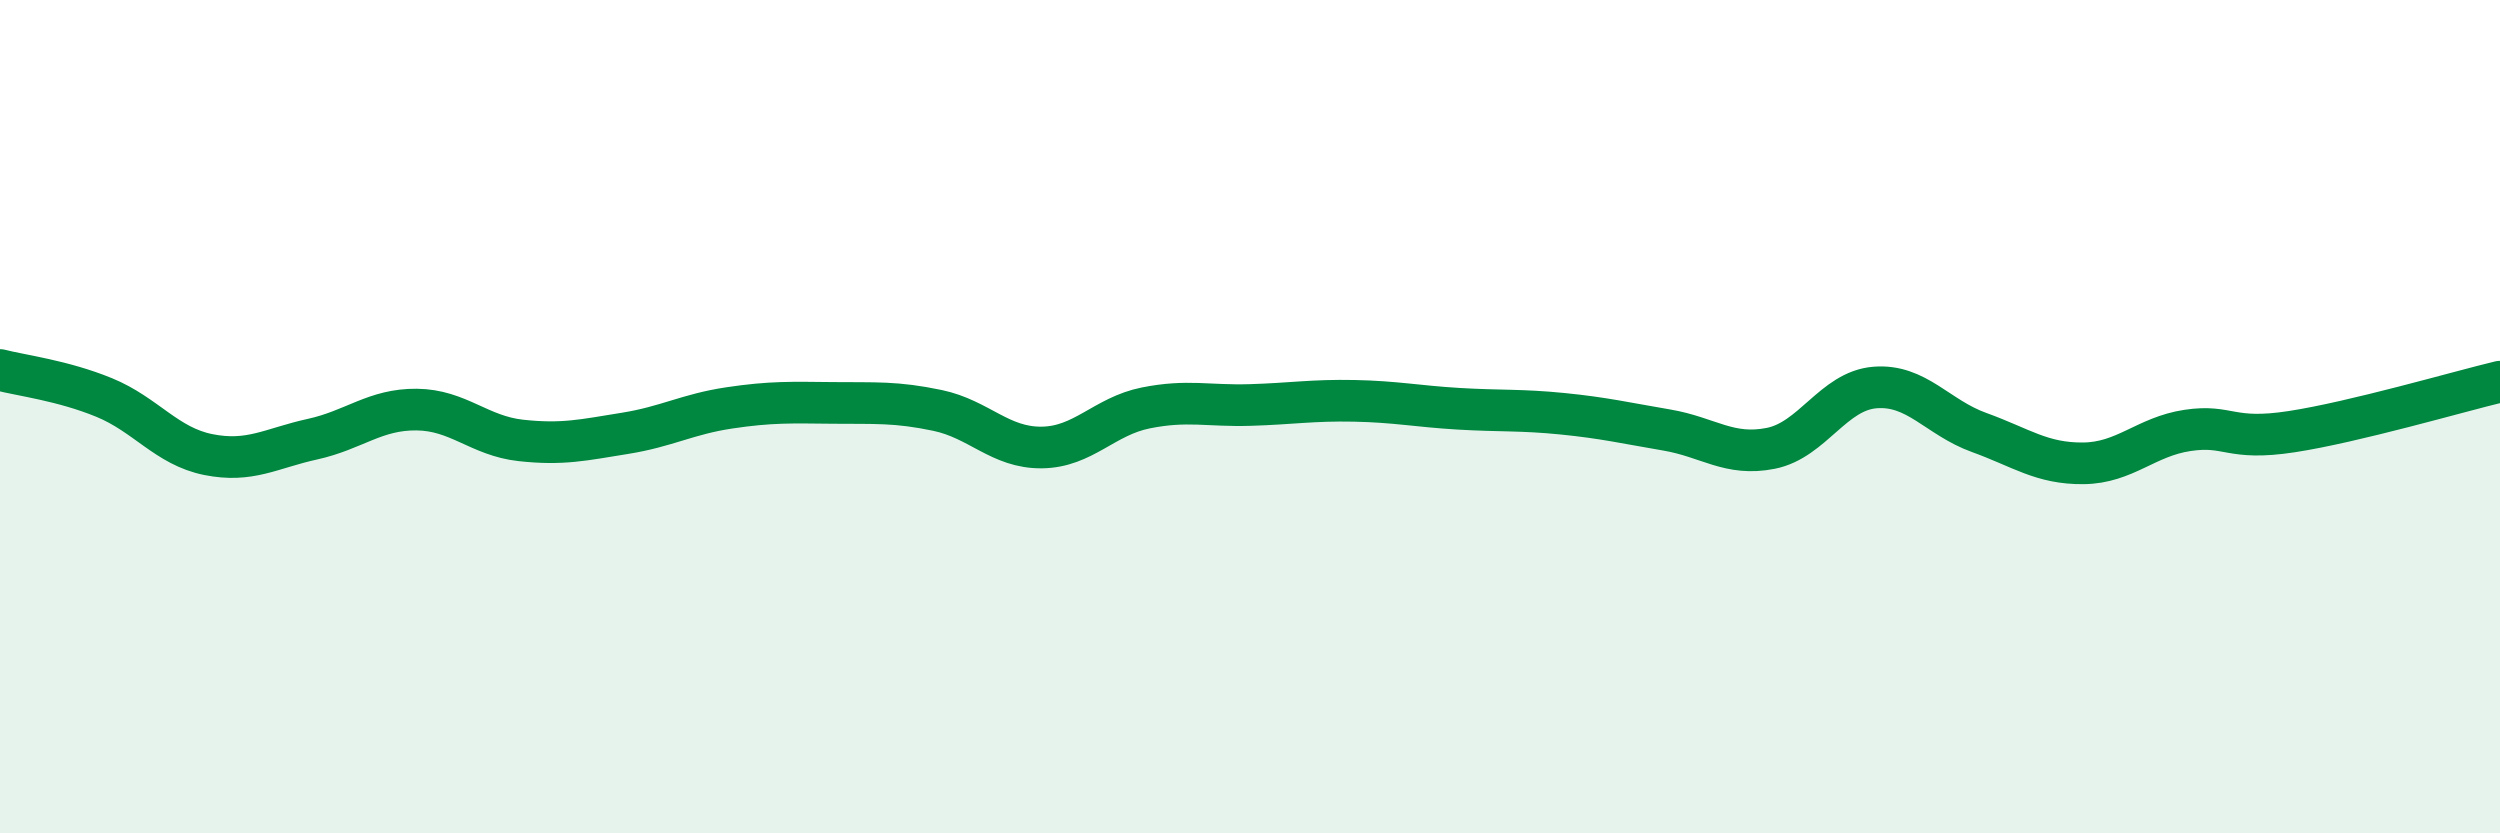
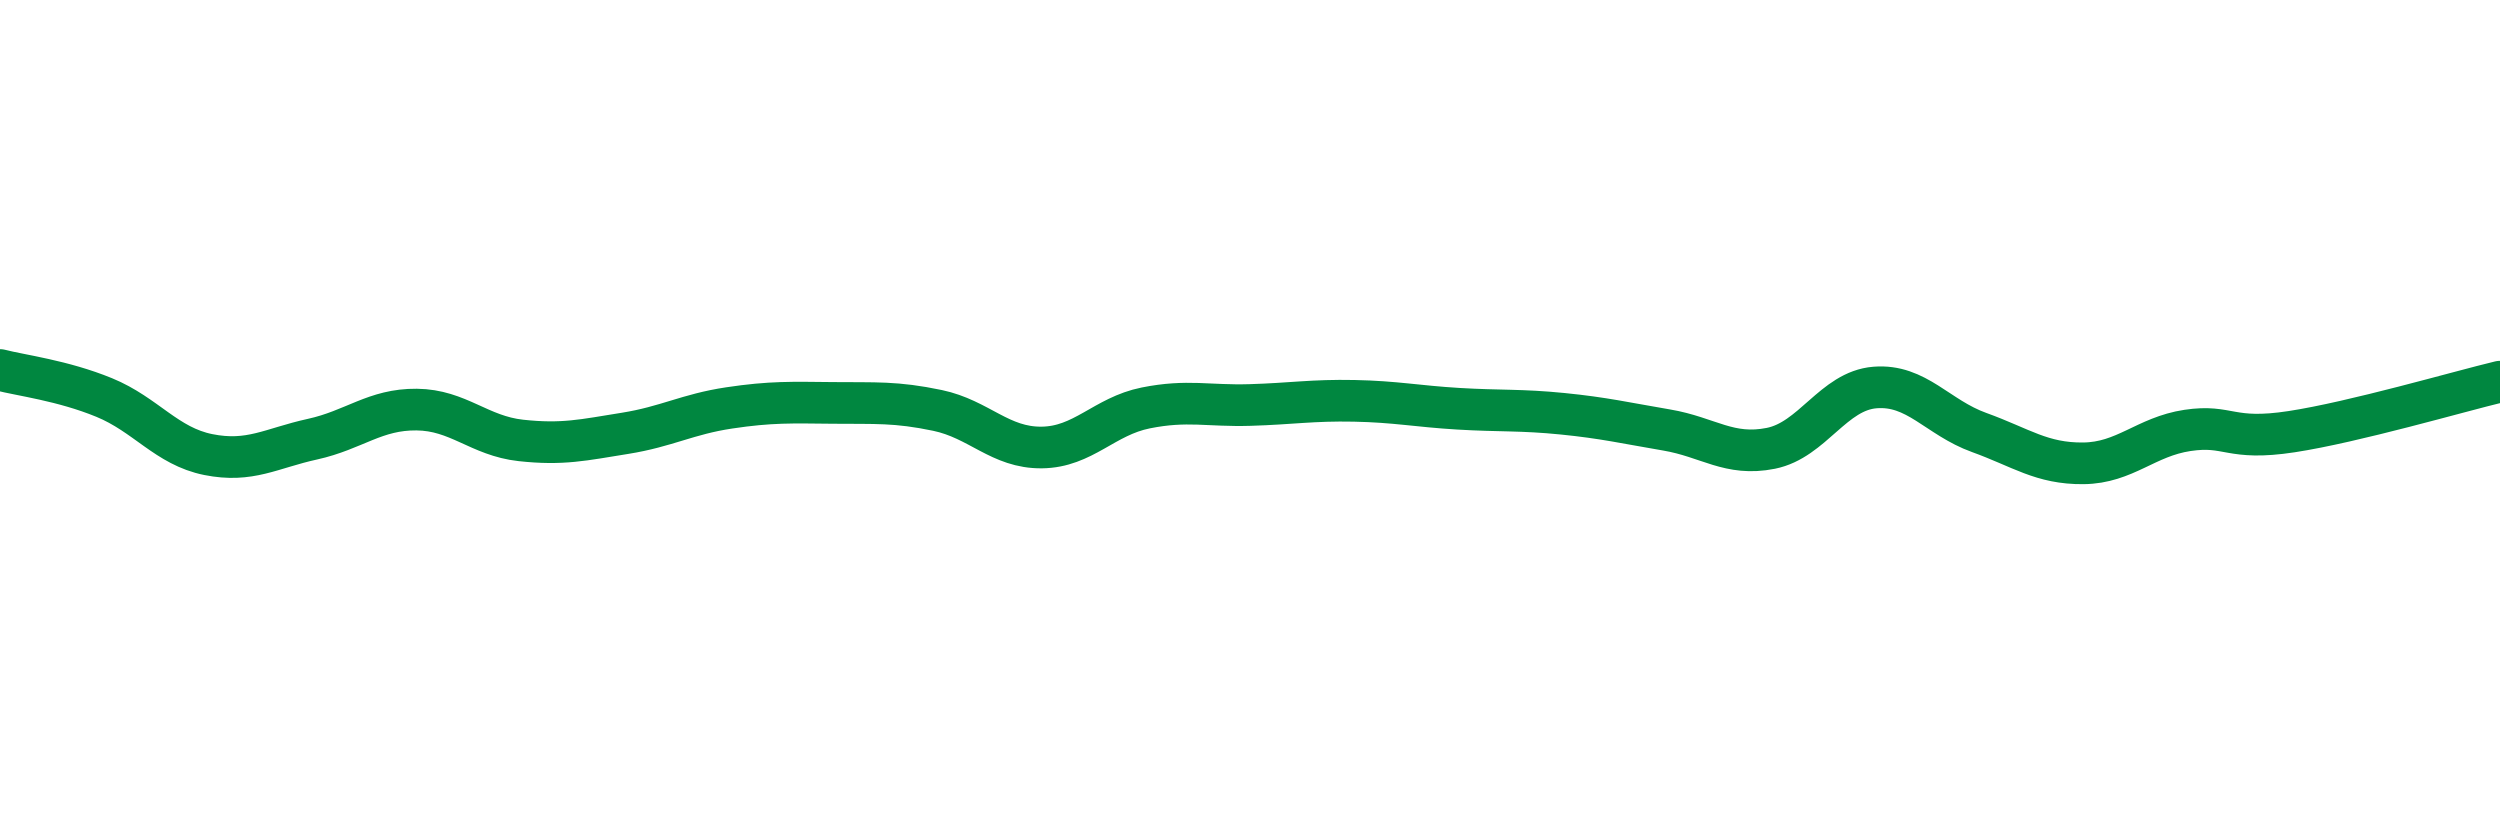
<svg xmlns="http://www.w3.org/2000/svg" width="60" height="20" viewBox="0 0 60 20">
-   <path d="M 0,8.88 C 0.5,9.01 1.5,9.13 2.5,9.54 C 3.5,9.95 4,10.71 5,10.91 C 6,11.11 6.5,10.76 7.5,10.54 C 8.5,10.32 9,9.82 10,9.83 C 11,9.84 11.5,10.46 12.5,10.57 C 13.5,10.68 14,10.56 15,10.4 C 16,10.24 16.5,9.94 17.5,9.79 C 18.5,9.64 19,9.66 20,9.67 C 21,9.68 21.5,9.64 22.5,9.85 C 23.5,10.06 24,10.75 25,10.74 C 26,10.73 26.5,9.99 27.5,9.79 C 28.5,9.59 29,9.75 30,9.72 C 31,9.69 31.5,9.6 32.5,9.62 C 33.5,9.64 34,9.75 35,9.81 C 36,9.87 36.5,9.83 37.5,9.93 C 38.5,10.03 39,10.15 40,10.32 C 41,10.49 41.5,10.96 42.5,10.76 C 43.5,10.56 44,9.38 45,9.3 C 46,9.22 46.5,10.02 47.5,10.38 C 48.5,10.74 49,11.13 50,11.12 C 51,11.11 51.5,10.48 52.5,10.33 C 53.5,10.18 53.5,10.59 55,10.36 C 56.5,10.13 59,9.4 60,9.16L60 20L0 20Z" fill="#008740" opacity="0.1" stroke-linecap="round" stroke-linejoin="round" />
  <path d="M 0,8.88 C 0.5,9.01 1.5,9.13 2.5,9.54 C 3.5,9.95 4,10.71 5,10.91 C 6,11.11 6.5,10.76 7.5,10.54 C 8.5,10.32 9,9.82 10,9.83 C 11,9.84 11.5,10.46 12.5,10.57 C 13.5,10.68 14,10.56 15,10.4 C 16,10.24 16.5,9.94 17.5,9.79 C 18.5,9.64 19,9.66 20,9.67 C 21,9.68 21.5,9.64 22.5,9.85 C 23.5,10.06 24,10.75 25,10.74 C 26,10.73 26.5,9.99 27.5,9.79 C 28.5,9.59 29,9.75 30,9.72 C 31,9.69 31.5,9.6 32.5,9.62 C 33.5,9.64 34,9.75 35,9.81 C 36,9.87 36.5,9.83 37.5,9.93 C 38.5,10.03 39,10.15 40,10.32 C 41,10.49 41.5,10.96 42.5,10.76 C 43.5,10.56 44,9.38 45,9.3 C 46,9.22 46.5,10.02 47.5,10.38 C 48.5,10.74 49,11.13 50,11.12 C 51,11.11 51.5,10.48 52.5,10.33 C 53.5,10.18 53.5,10.59 55,10.36 C 56.5,10.13 59,9.4 60,9.16" stroke="#008740" stroke-width="1" fill="none" stroke-linecap="round" stroke-linejoin="round" />
</svg>